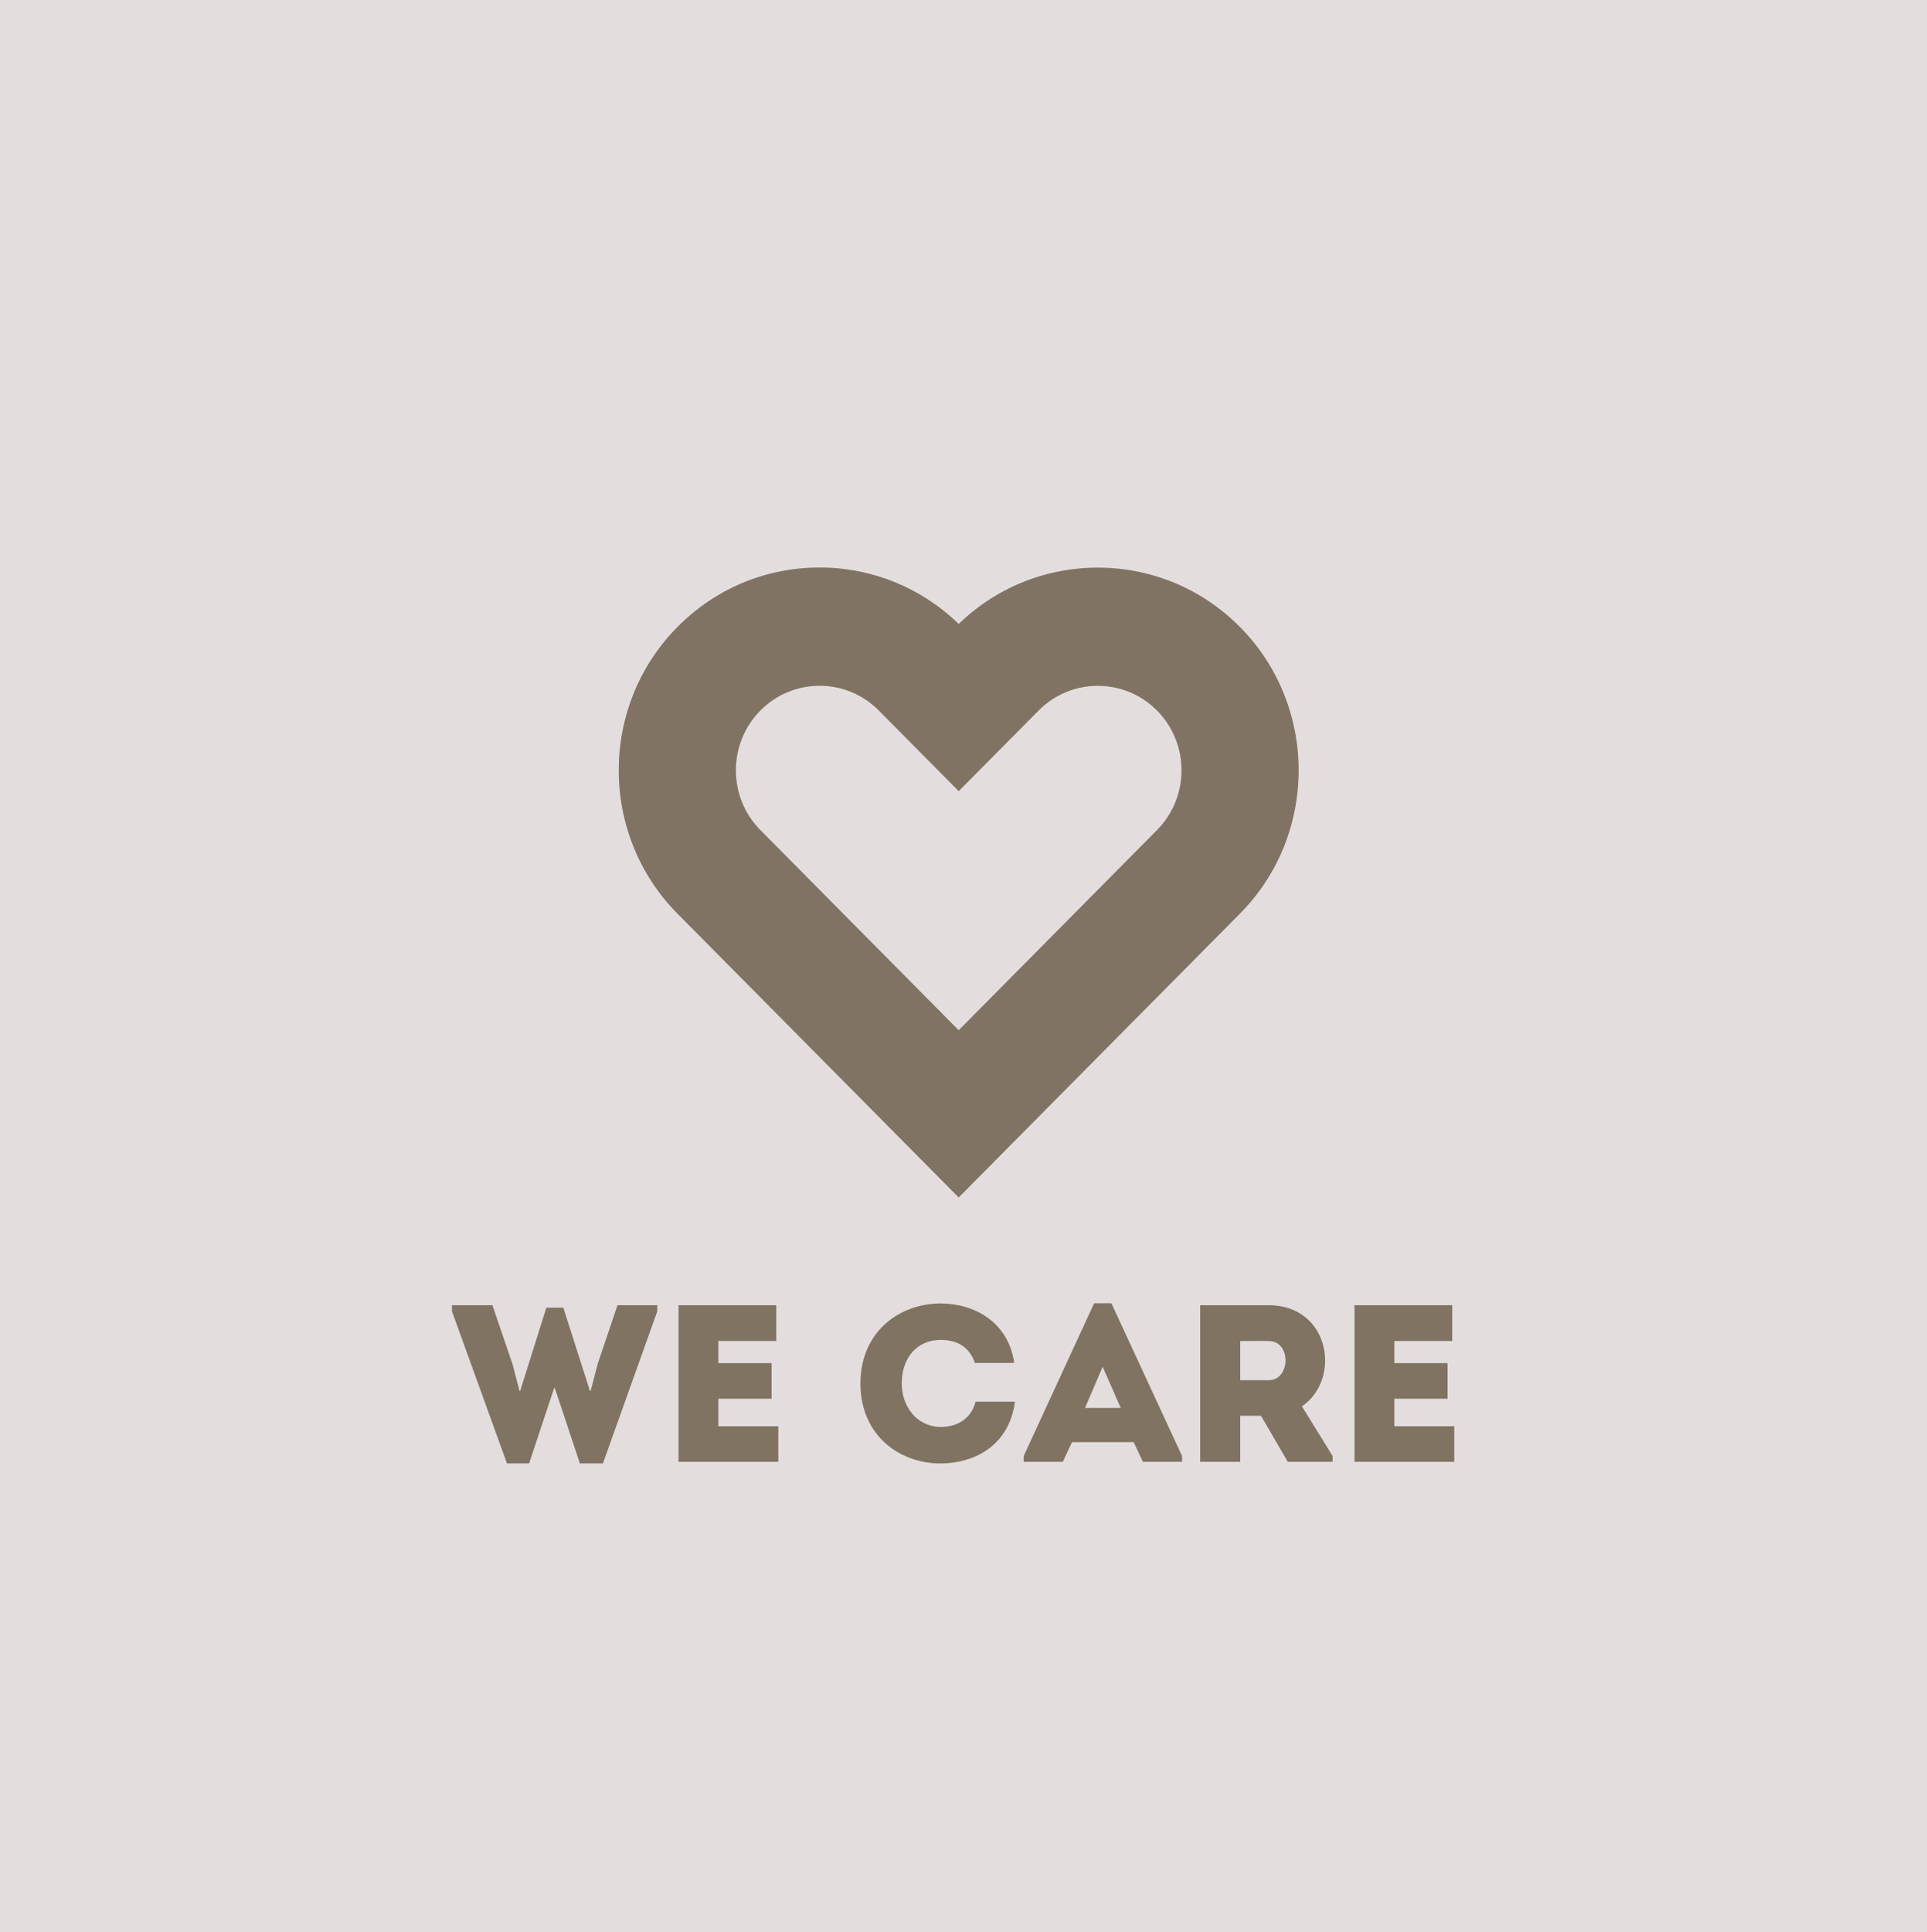
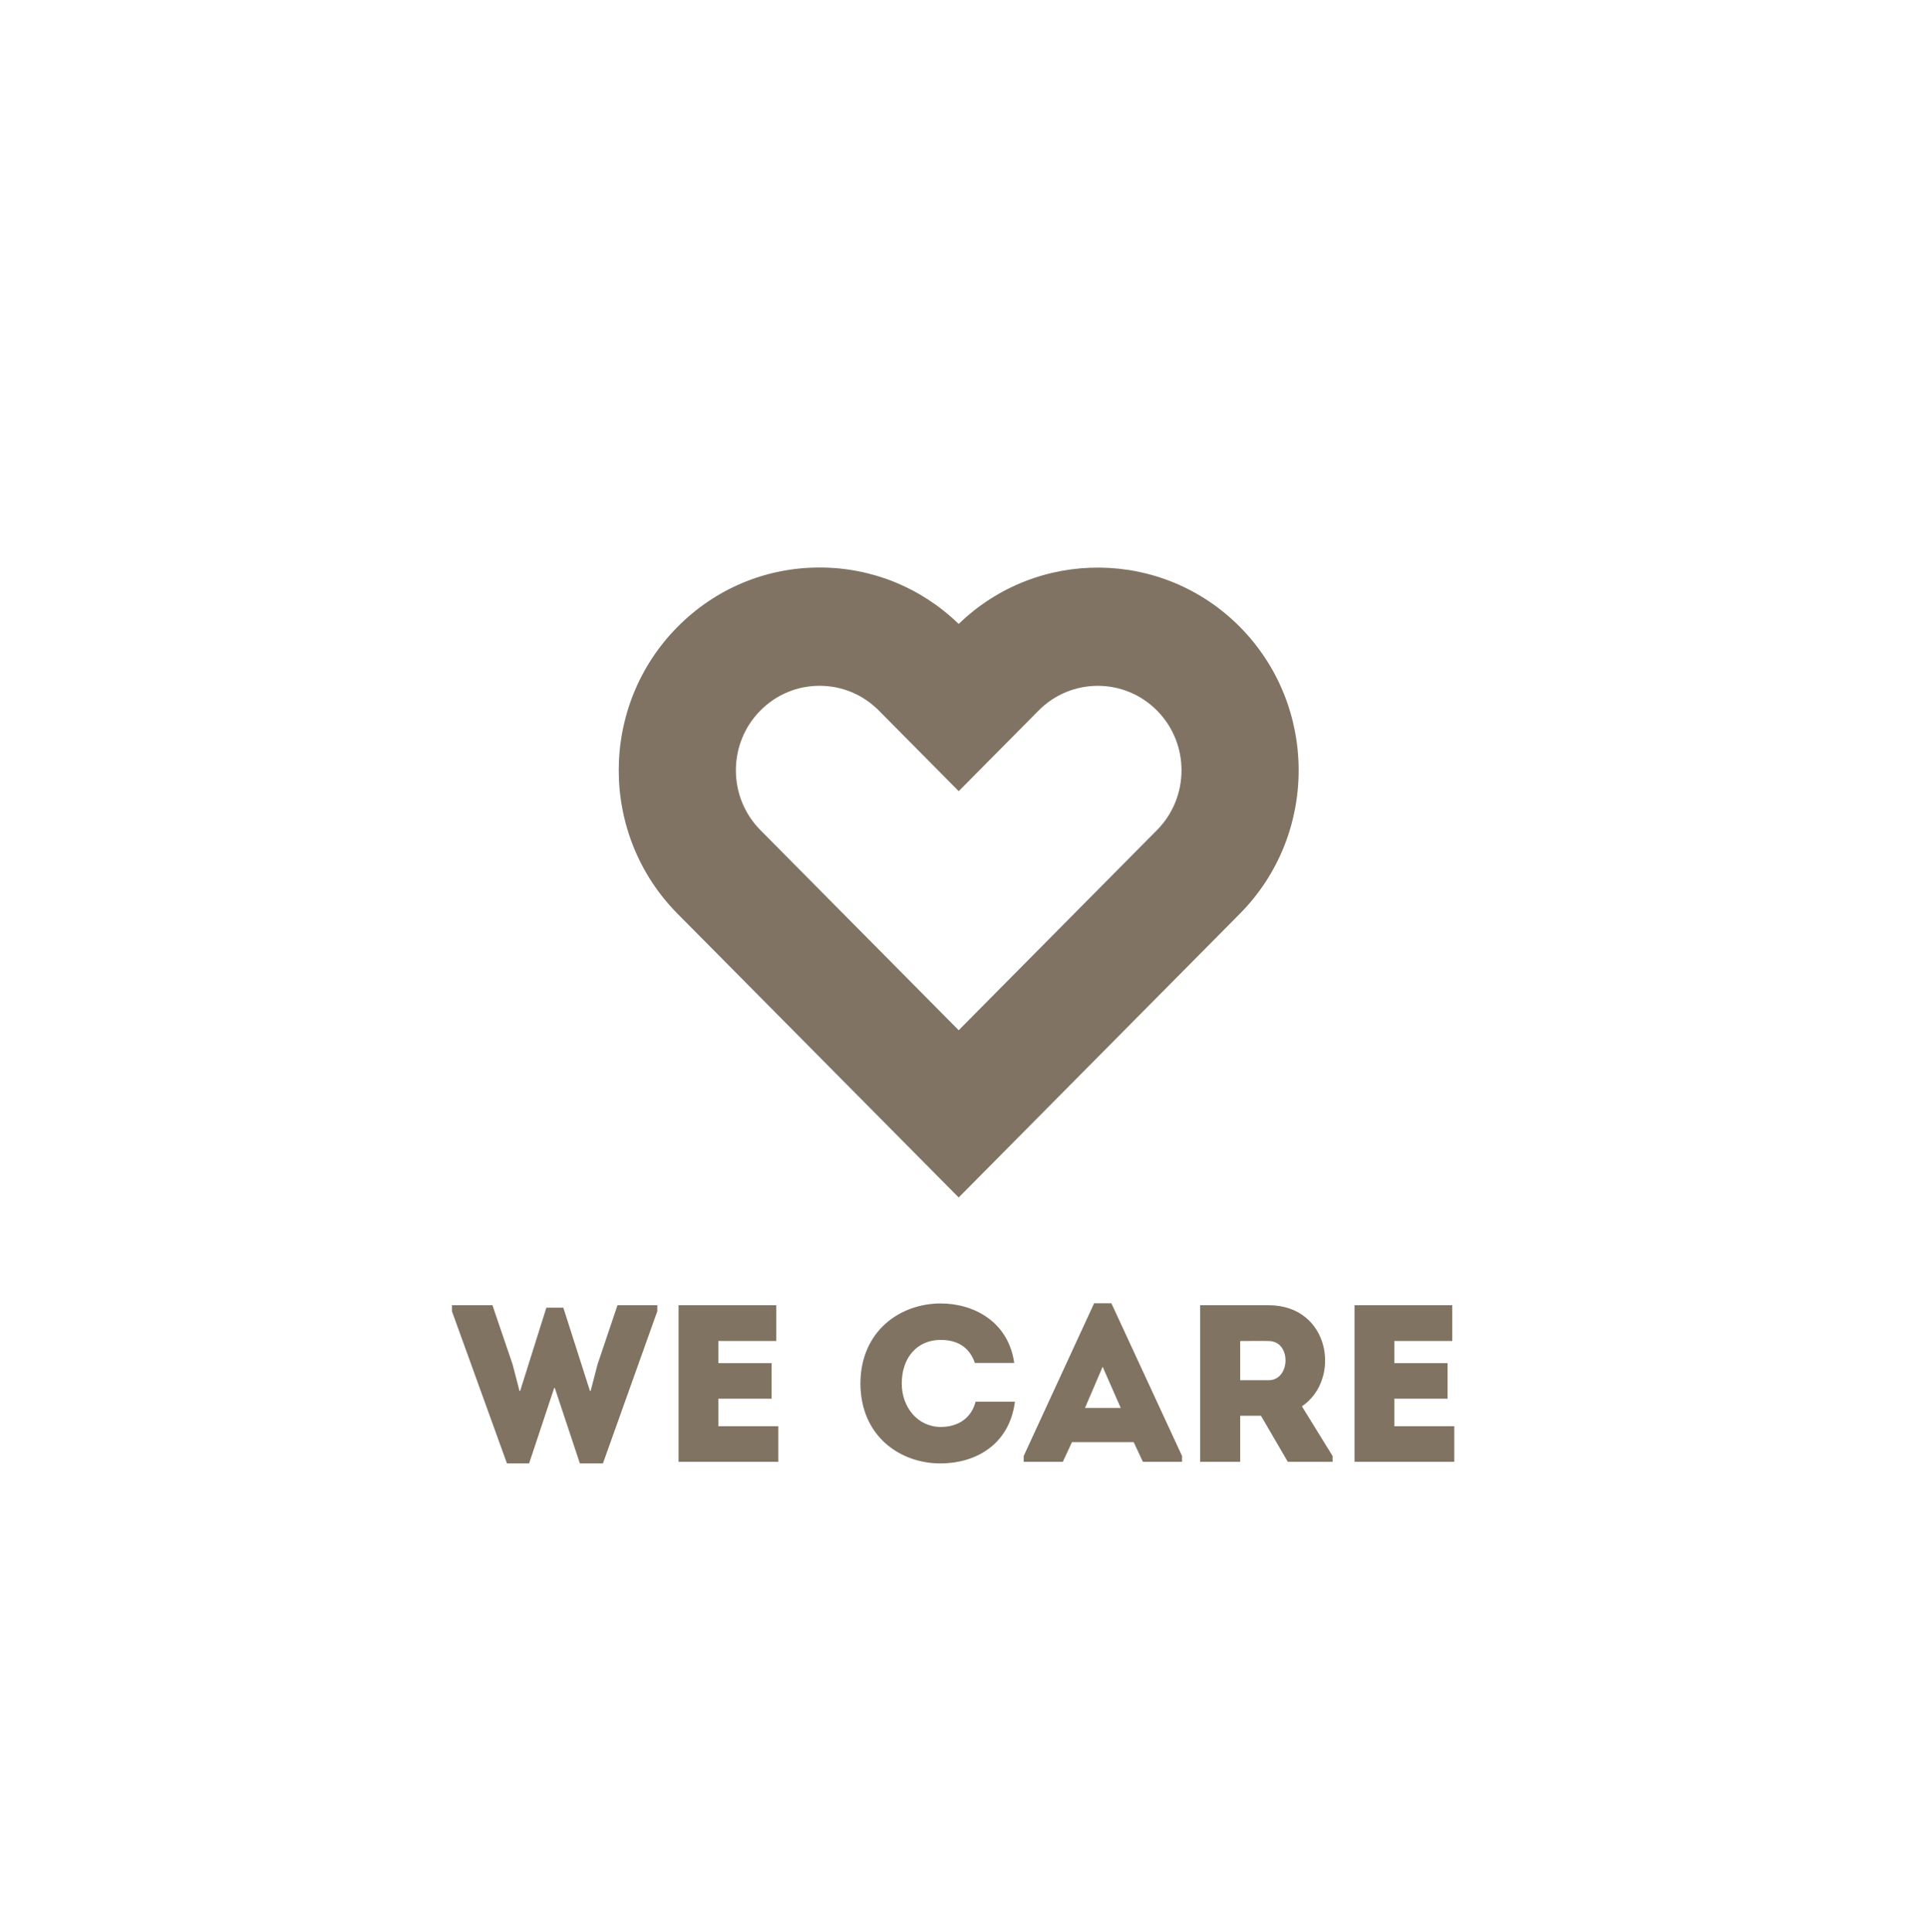
<svg xmlns="http://www.w3.org/2000/svg" version="1.1" id="Livello_1" x="0px" y="0px" width="75.603px" height="75.794px" viewBox="0 0 75.603 75.794" enable-background="new 0 0 75.603 75.794" xml:space="preserve">
-   <rect fill="#E3DDDD" width="75.603" height="75.794" />
  <path fill="#807362" d="M56.977,51.198h-3.834v6.144h3.913v-1.396h-2.352v-1.08h2.088v-1.395h-2.088v-0.869h2.272V51.198z   M49.78,54.139h-1.123v-1.536c0.369,0,0.754-0.009,1.123,0C50.676,52.61,50.632,54.139,49.78,54.139 M51.079,55.165  c1.554-1.053,1.115-3.957-1.299-3.967h-2.693v6.144h1.57v-1.808h0.815l1.054,1.808h1.756v-0.229L51.079,55.165z M43.971,55.228  h-1.403l0.693-1.615L43.971,55.228z M44.84,57.342h1.536v-0.229l-2.773-5.992h-0.676l-2.764,5.992v0.229h1.535l0.359-0.772h2.422  L44.84,57.342z M33.757,54.27c0.009,2.089,1.587,3.142,3.149,3.134c1.308,0,2.686-0.685,2.914-2.422h-1.545  c-0.166,0.658-0.702,0.992-1.369,0.992c-0.93-0.009-1.527-0.799-1.527-1.704c0-1.018,0.606-1.711,1.527-1.711  c0.658,0,1.124,0.281,1.343,0.904h1.543c-0.235-1.642-1.613-2.334-2.886-2.334C35.344,51.129,33.766,52.182,33.757,54.27   M30.456,51.198h-3.834v6.144h3.913v-1.396h-2.352v-1.08h2.089v-1.395h-2.089v-0.869h2.273V51.198z M21.435,51.296l-1.027,3.264  h-0.026l-0.272-1.044l-0.79-2.317h-1.588v0.237l2.158,5.968h0.869l0.983-2.957h0.026l0.983,2.957h0.904l2.133-5.968v-0.237h-1.562  l-0.781,2.317l-0.272,1.044h-0.027l-1.044-3.264H21.435z" />
  <path fill="#807363" d="M32.155,26.901c-0.877,0-1.702,0.344-2.323,0.971c-1.281,1.292-1.281,3.396,0,4.688l7.781,7.852l7.781-7.852  c1.281-1.292,1.281-3.396,0-4.688c-1.281-1.293-3.365-1.293-4.646,0l-3.134,3.162l-3.134-3.162  C33.858,27.245,33.033,26.901,32.155,26.901 M37.613,46.972L26.581,35.841c-3.074-3.102-3.074-8.148,0-11.25  c1.489-1.502,3.469-2.33,5.574-2.33c2.051,0,3.983,0.785,5.458,2.214c3.082-2.985,7.998-2.947,11.033,0.116  c3.073,3.102,3.073,8.148,0,11.249L37.613,46.972z" />
</svg>